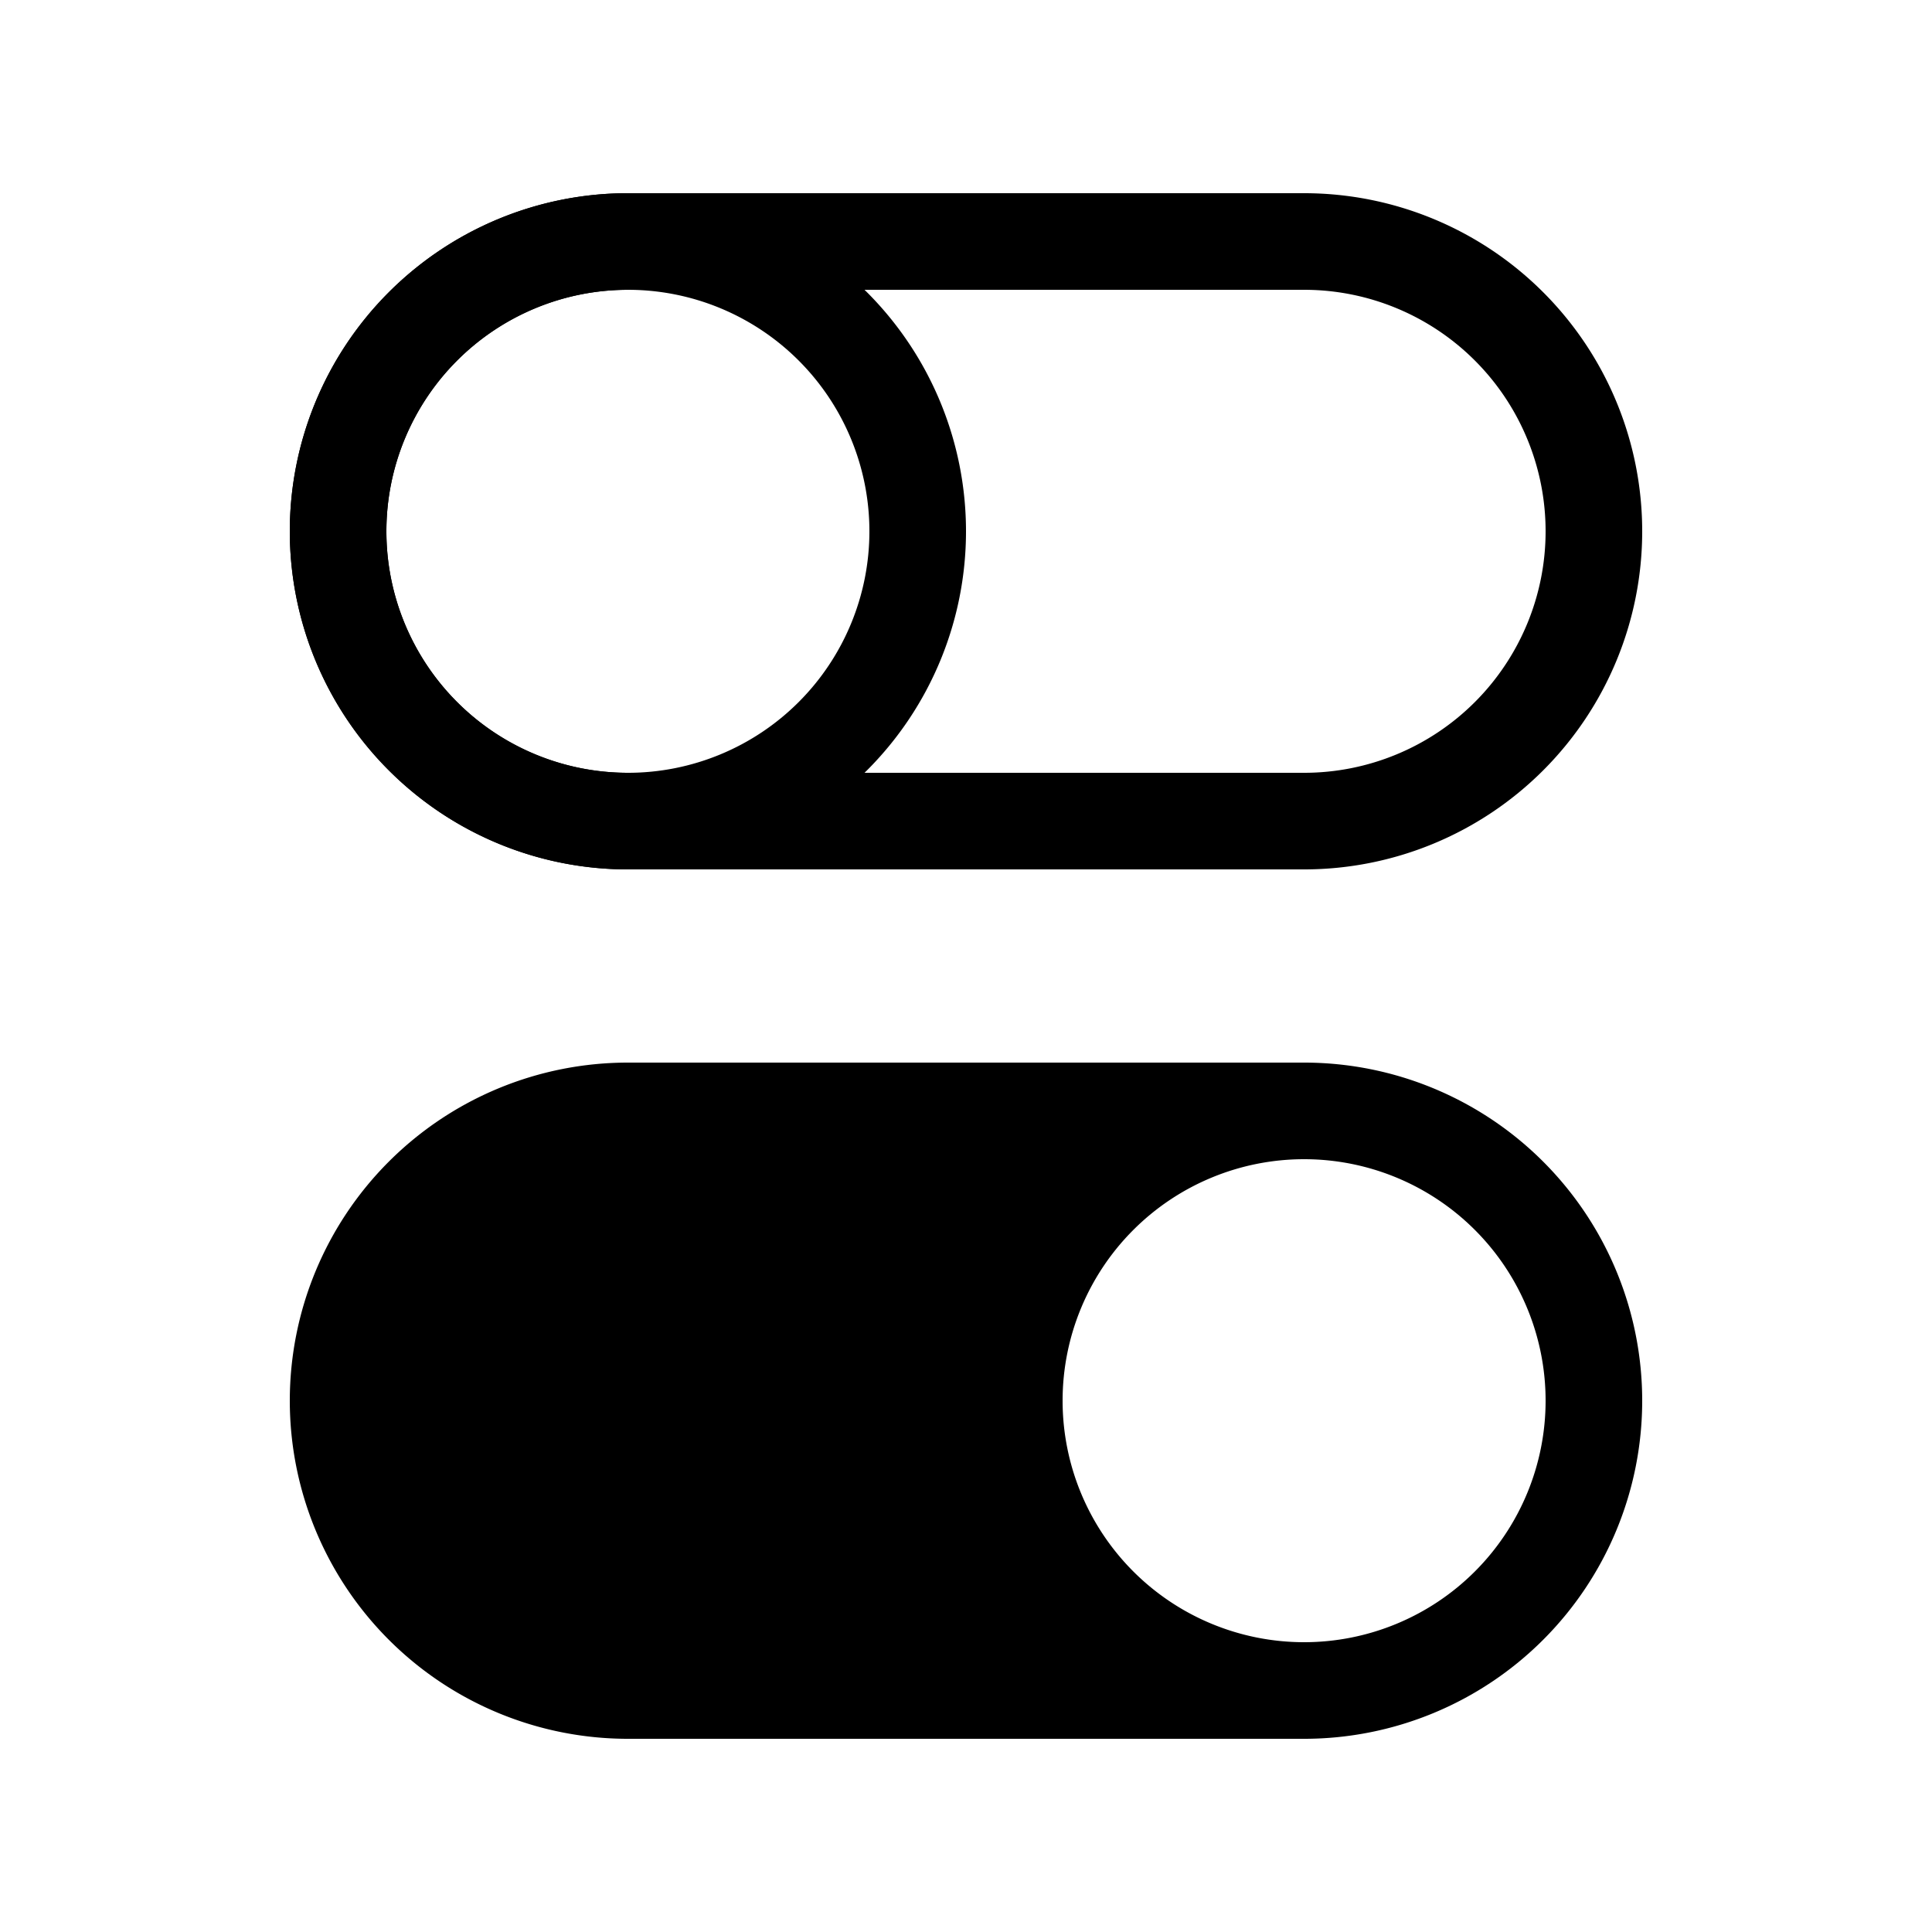
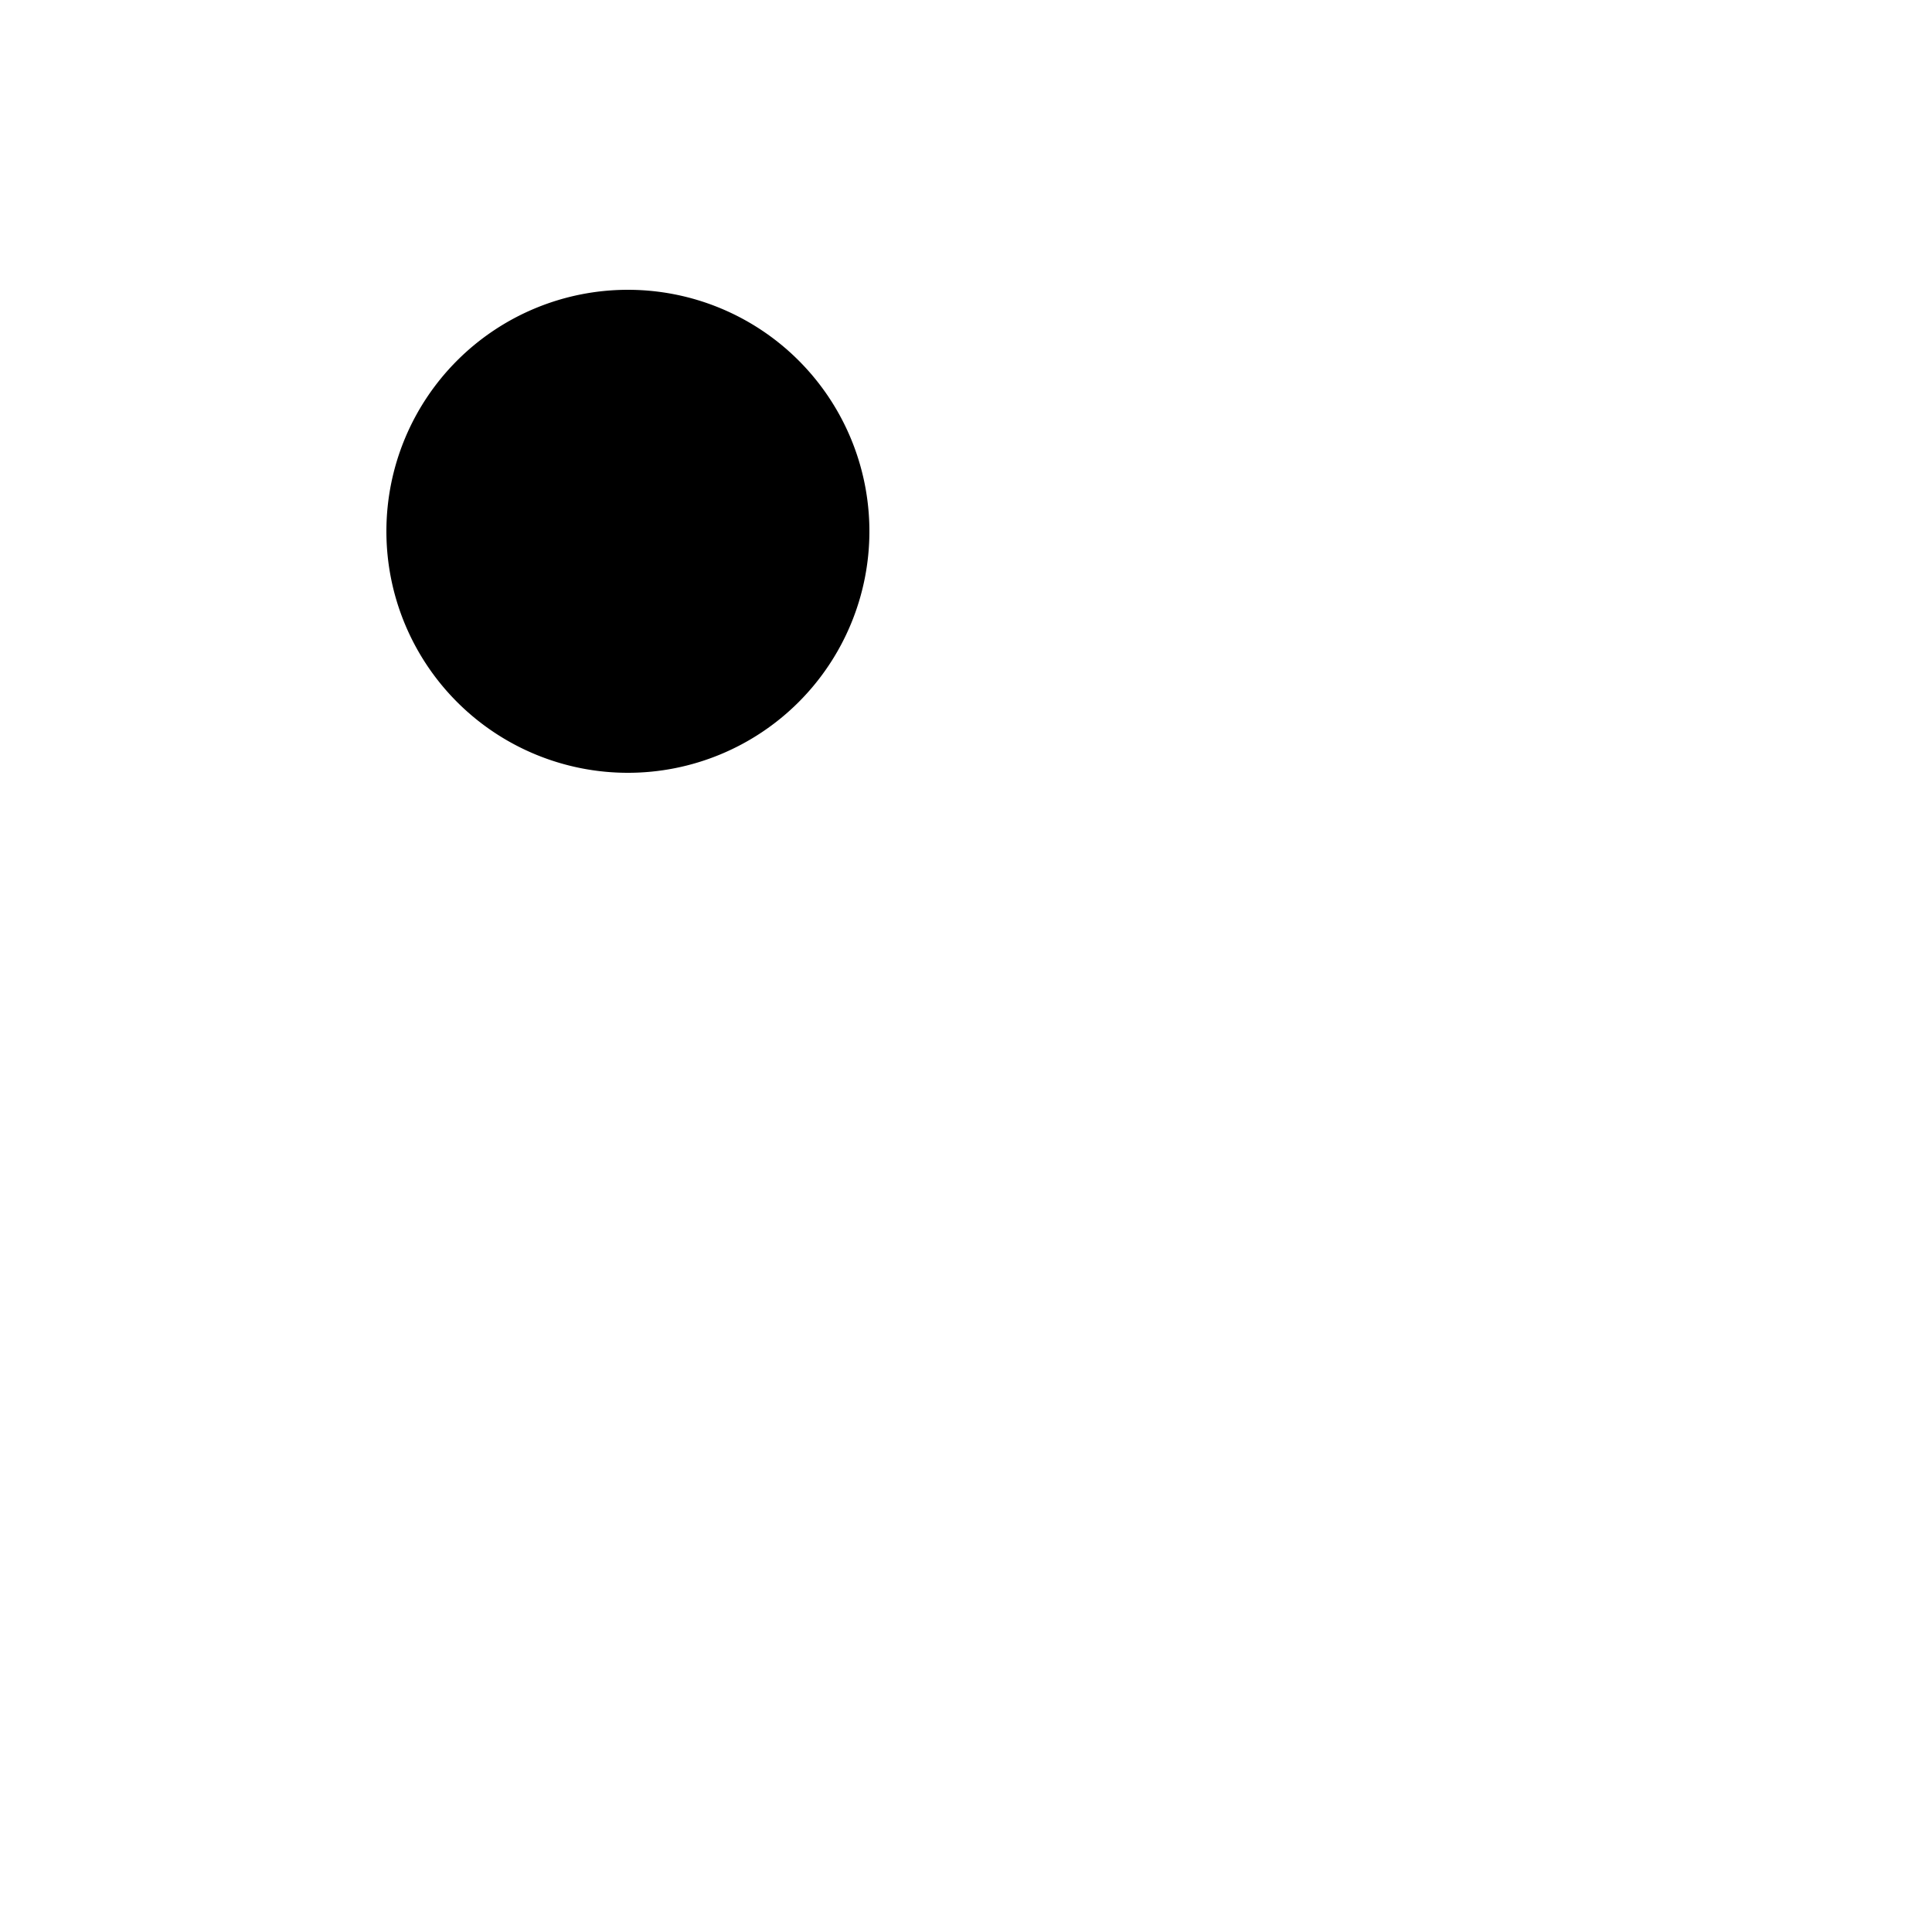
<svg xmlns="http://www.w3.org/2000/svg" class="bi bi-toggles" width="1em" height="1em" viewBox="0 0 20 20" fill="currentColor">
-   <path fill-rule="evenodd" d="M13.5 3h-7a2.5 2.5 0 000 5h7a2.5 2.5 0 000-5zm-7-1a3.5 3.5 0 100 7h7a3.5 3.5 0 100-7h-7zm0 9a3.5 3.5 0 100 7h7a3.5 3.5 0 100-7h-7zm7 6a2.5 2.5 0 100-5 2.5 2.5 0 000 5z" clip-rule="evenodd" />
-   <path fill-rule="evenodd" d="M10 5.5a3.5 3.5 0 11-7 0 3.5 3.5 0 017 0zM6.5 8a2.5 2.5 0 100-5 2.5 2.5 0 000 5z" clip-rule="evenodd" />
+   <path fill-rule="evenodd" d="M10 5.5zM6.5 8a2.5 2.5 0 100-5 2.5 2.5 0 000 5z" clip-rule="evenodd" />
</svg>